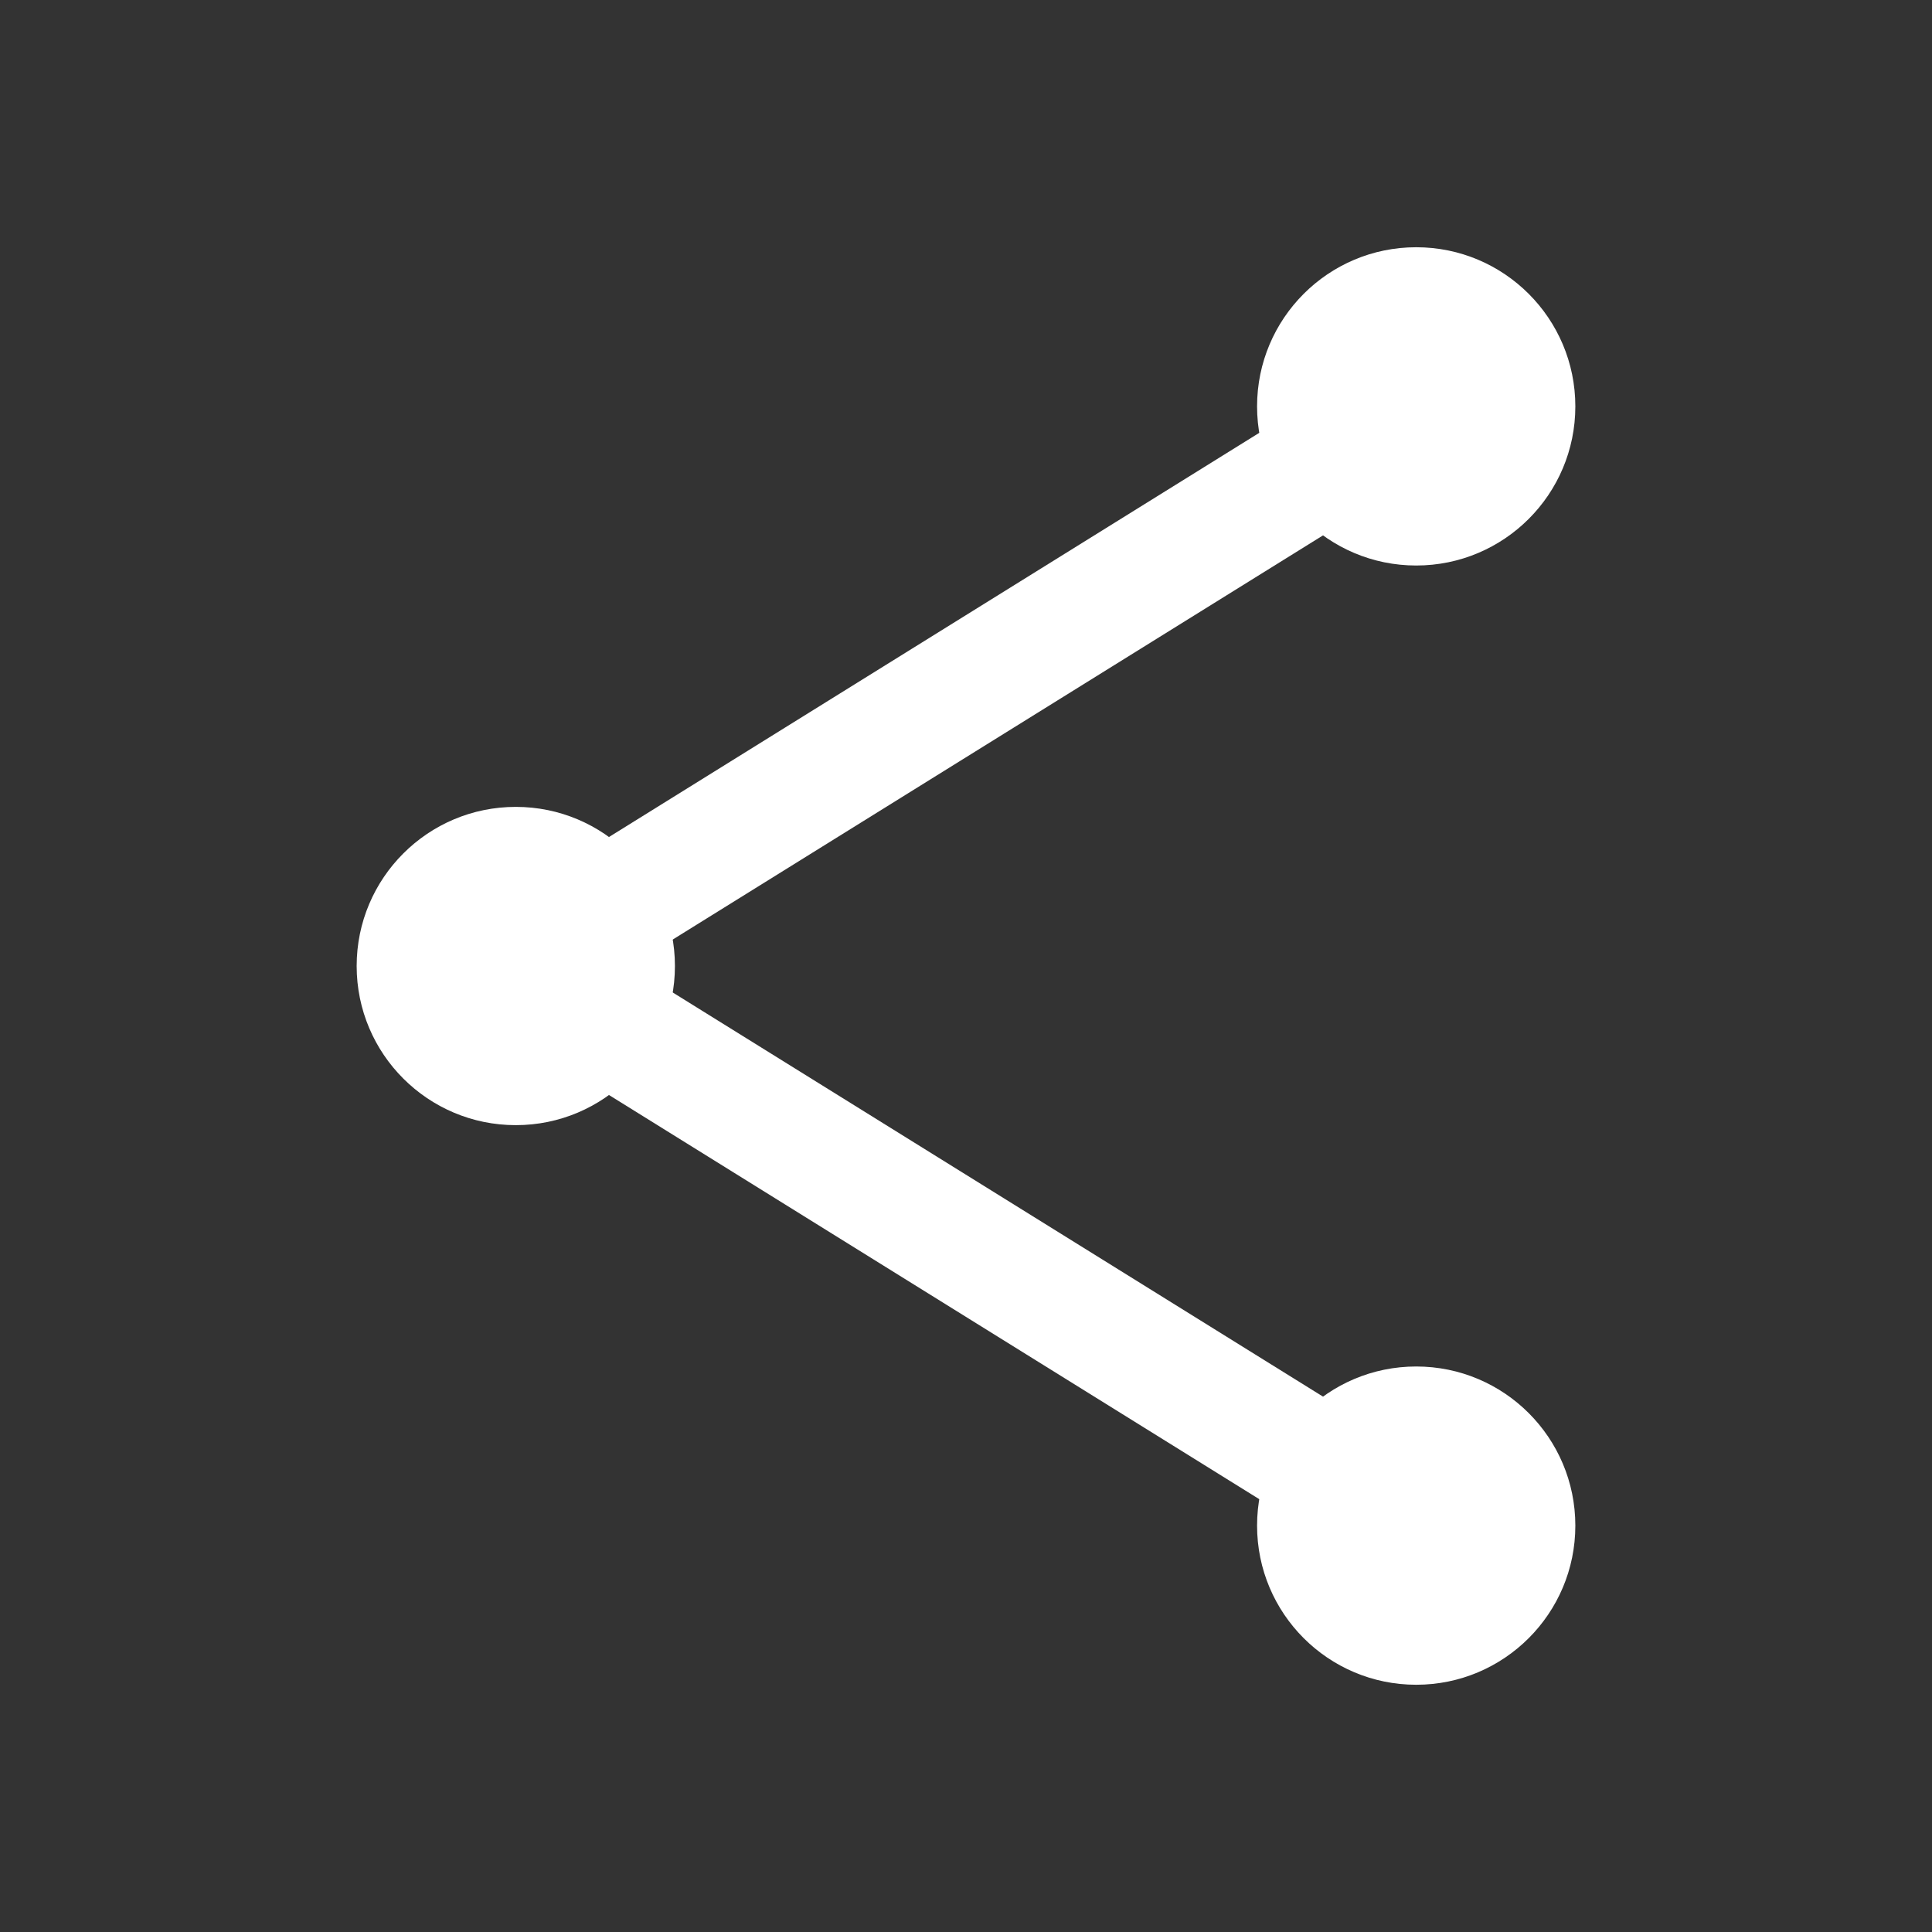
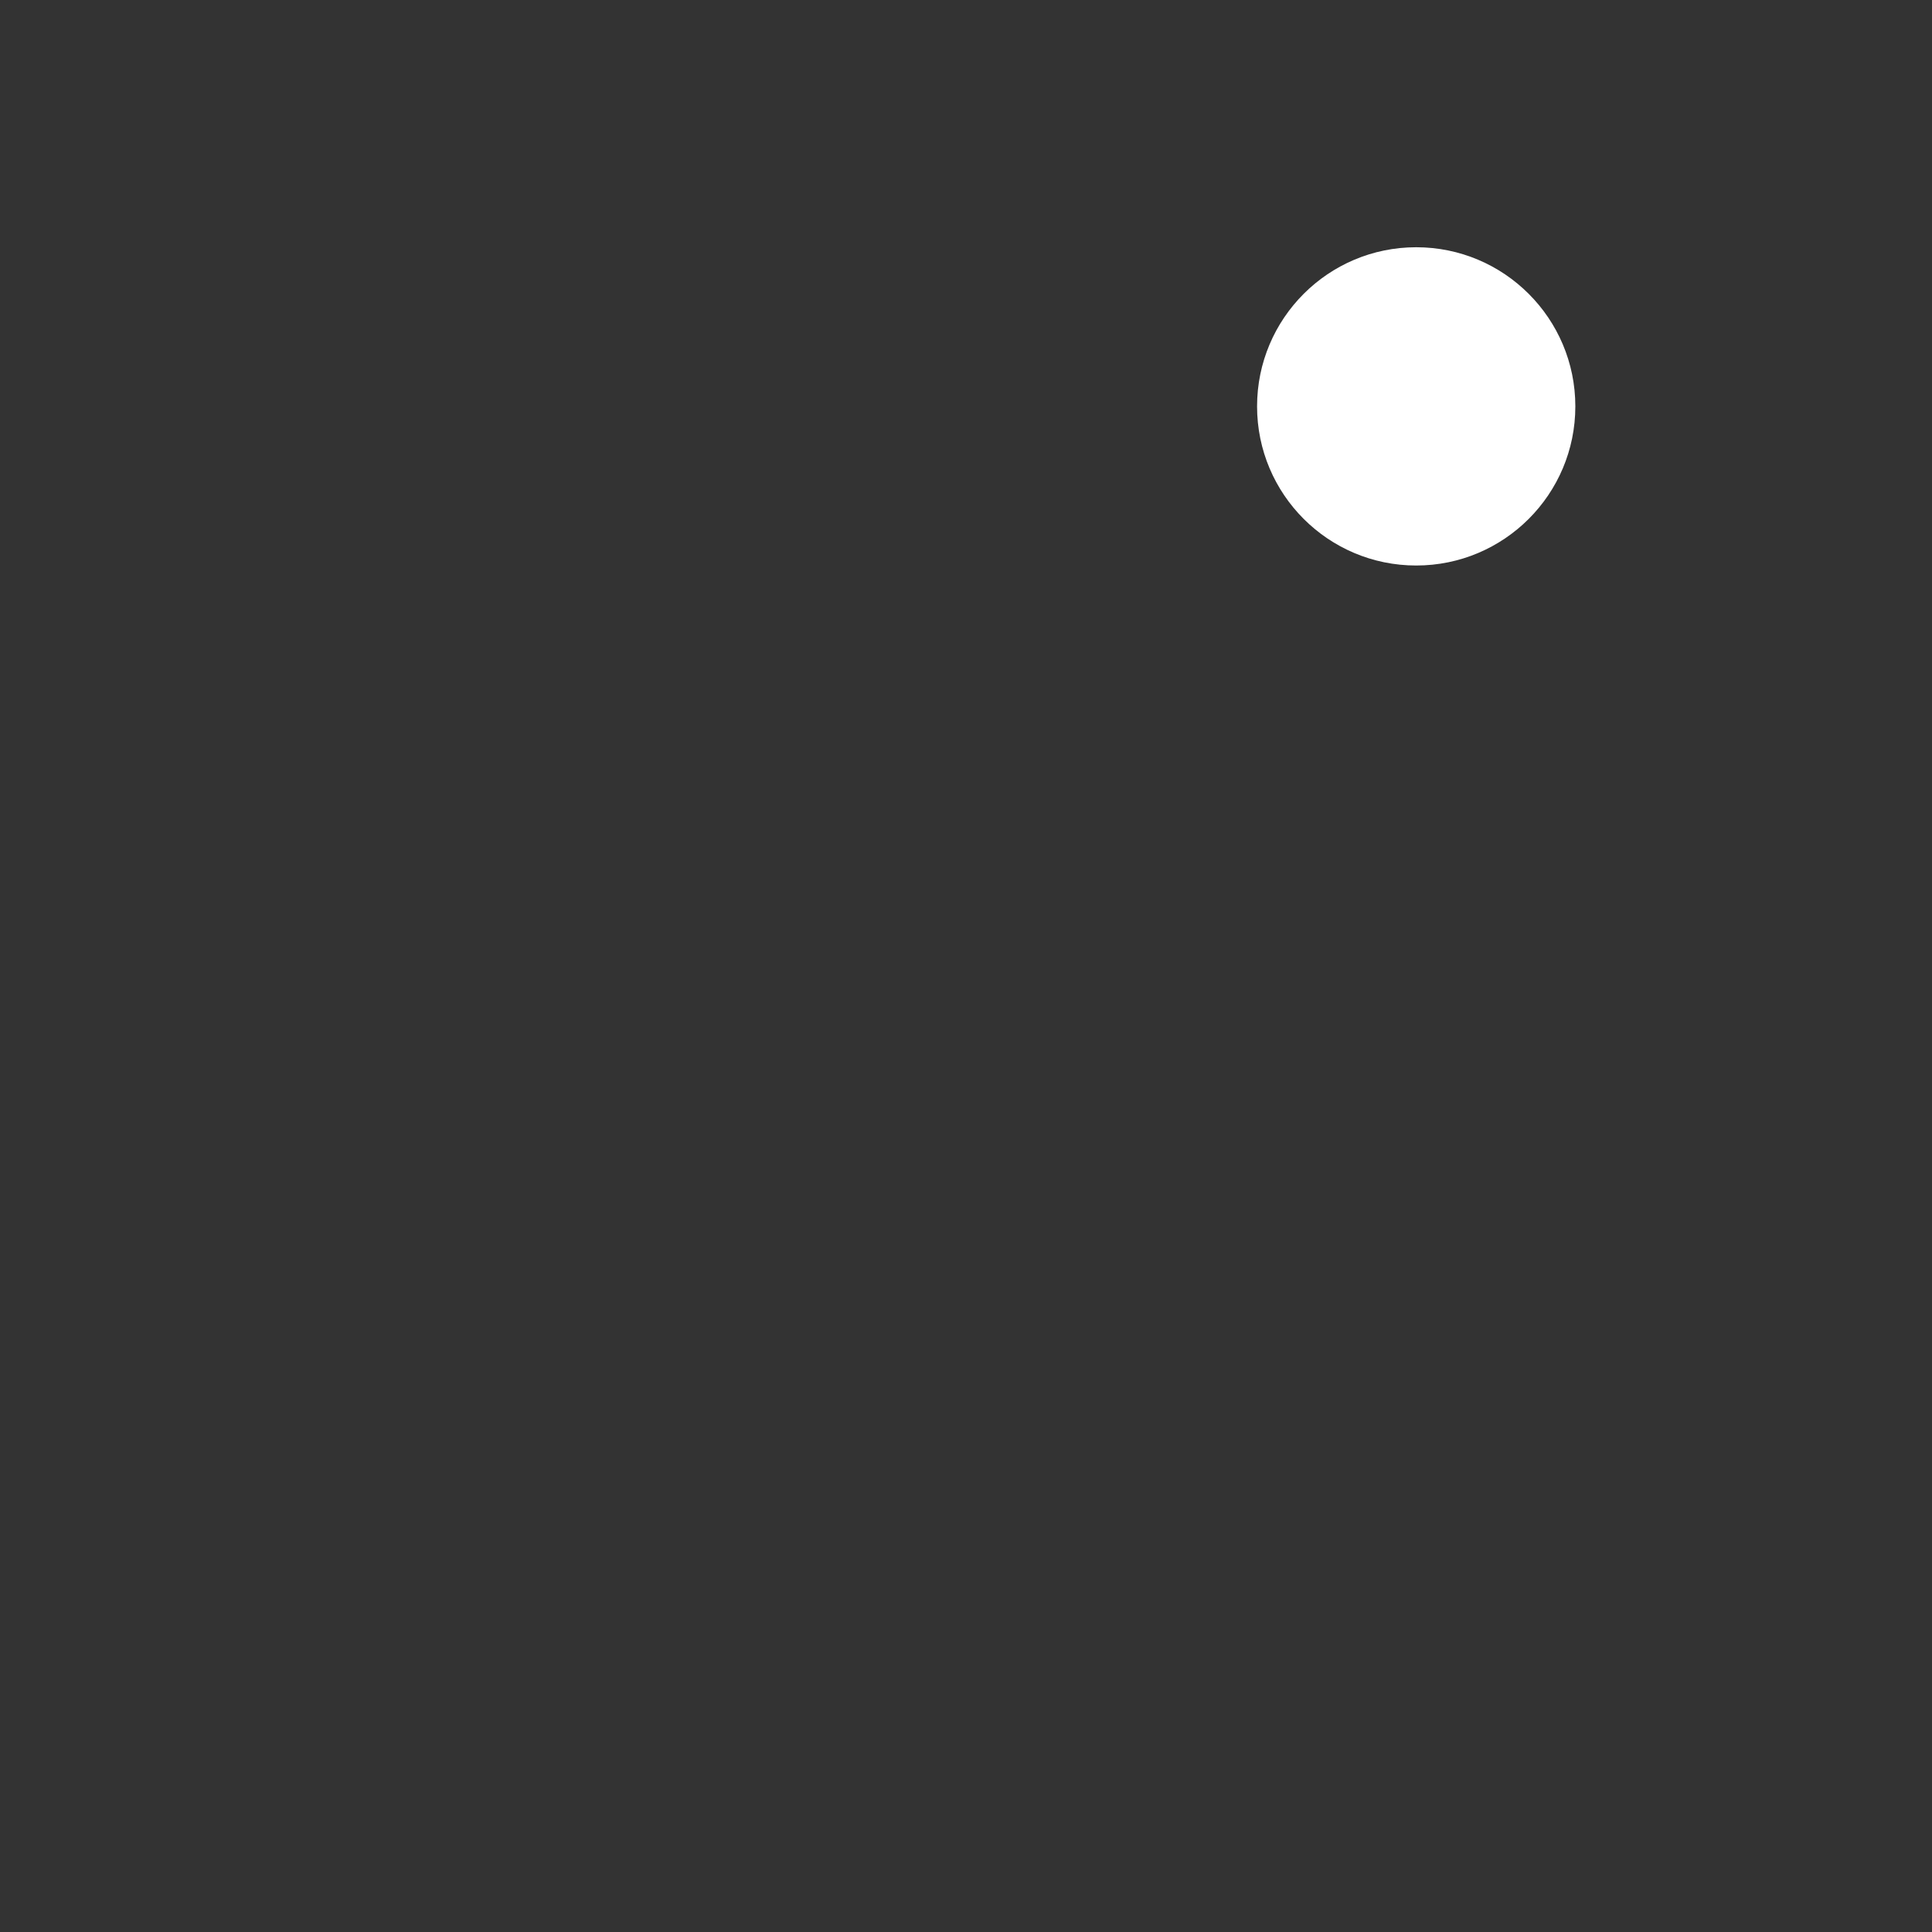
<svg xmlns="http://www.w3.org/2000/svg" xmlns:ns1="http://www.inkscape.org/namespaces/inkscape" xmlns:ns2="http://sodipodi.sourceforge.net/DTD/sodipodi-0.dtd" width="256" height="256" viewBox="0 0 67.733 67.733" version="1.1" id="svg1" ns1:version="1.4 (86a8ad7, 2024-10-11)" ns2:docname="catshare.svg">
  <rect x="0" y="0" width="67.733" height="67.733" fill="#333333" stroke="none" />
  <ns2:namedview id="namedview1" pagecolor="#000000" bordercolor="#000000" borderopacity="0.25" ns1:showpageshadow="2" ns1:pageopacity="0.0" ns1:pagecheckerboard="0" ns1:deskcolor="#d1d1d1" ns1:document-units="mm" ns1:zoom="2.8970538" ns1:cx="186.22367" ns1:cy="153.43174" ns1:window-width="2560" ns1:window-height="1369" ns1:window-x="2552" ns1:window-y="-8" ns1:window-maximized="1" ns1:current-layer="layer1" showguides="true" />
  <defs id="defs1" />
  <g ns1:label="Nodes" ns1:groupmode="layer" id="layer1">
-     <path style="fill:none;fill-opacity:1;stroke:#ffffff;stroke-width:4.233;stroke-linecap:round;stroke-linejoin:round;stroke-miterlimit:4;stroke-dasharray:none;stroke-opacity:1" d="M 49.65,53.486 18.083,33.867 49.65,14.247" id="path112" ns2:nodetypes="ccc" />
    <circle style="fill:#ffffff;fill-opacity:1;stroke:none;stroke-width:0.265" id="path7" cx="49.65" cy="14.247" r="5.579" />
-     <circle style="fill:#ffffff;fill-opacity:1;stroke:none;stroke-width:0.265" id="path7-7" cx="49.65" cy="53.486" r="5.579" />
-     <circle style="fill:#ffffff;fill-opacity:1;stroke:none;stroke-width:0.265" id="path7-7-2" cx="18.083" cy="33.867" r="5.579" />
  </g>
</svg>